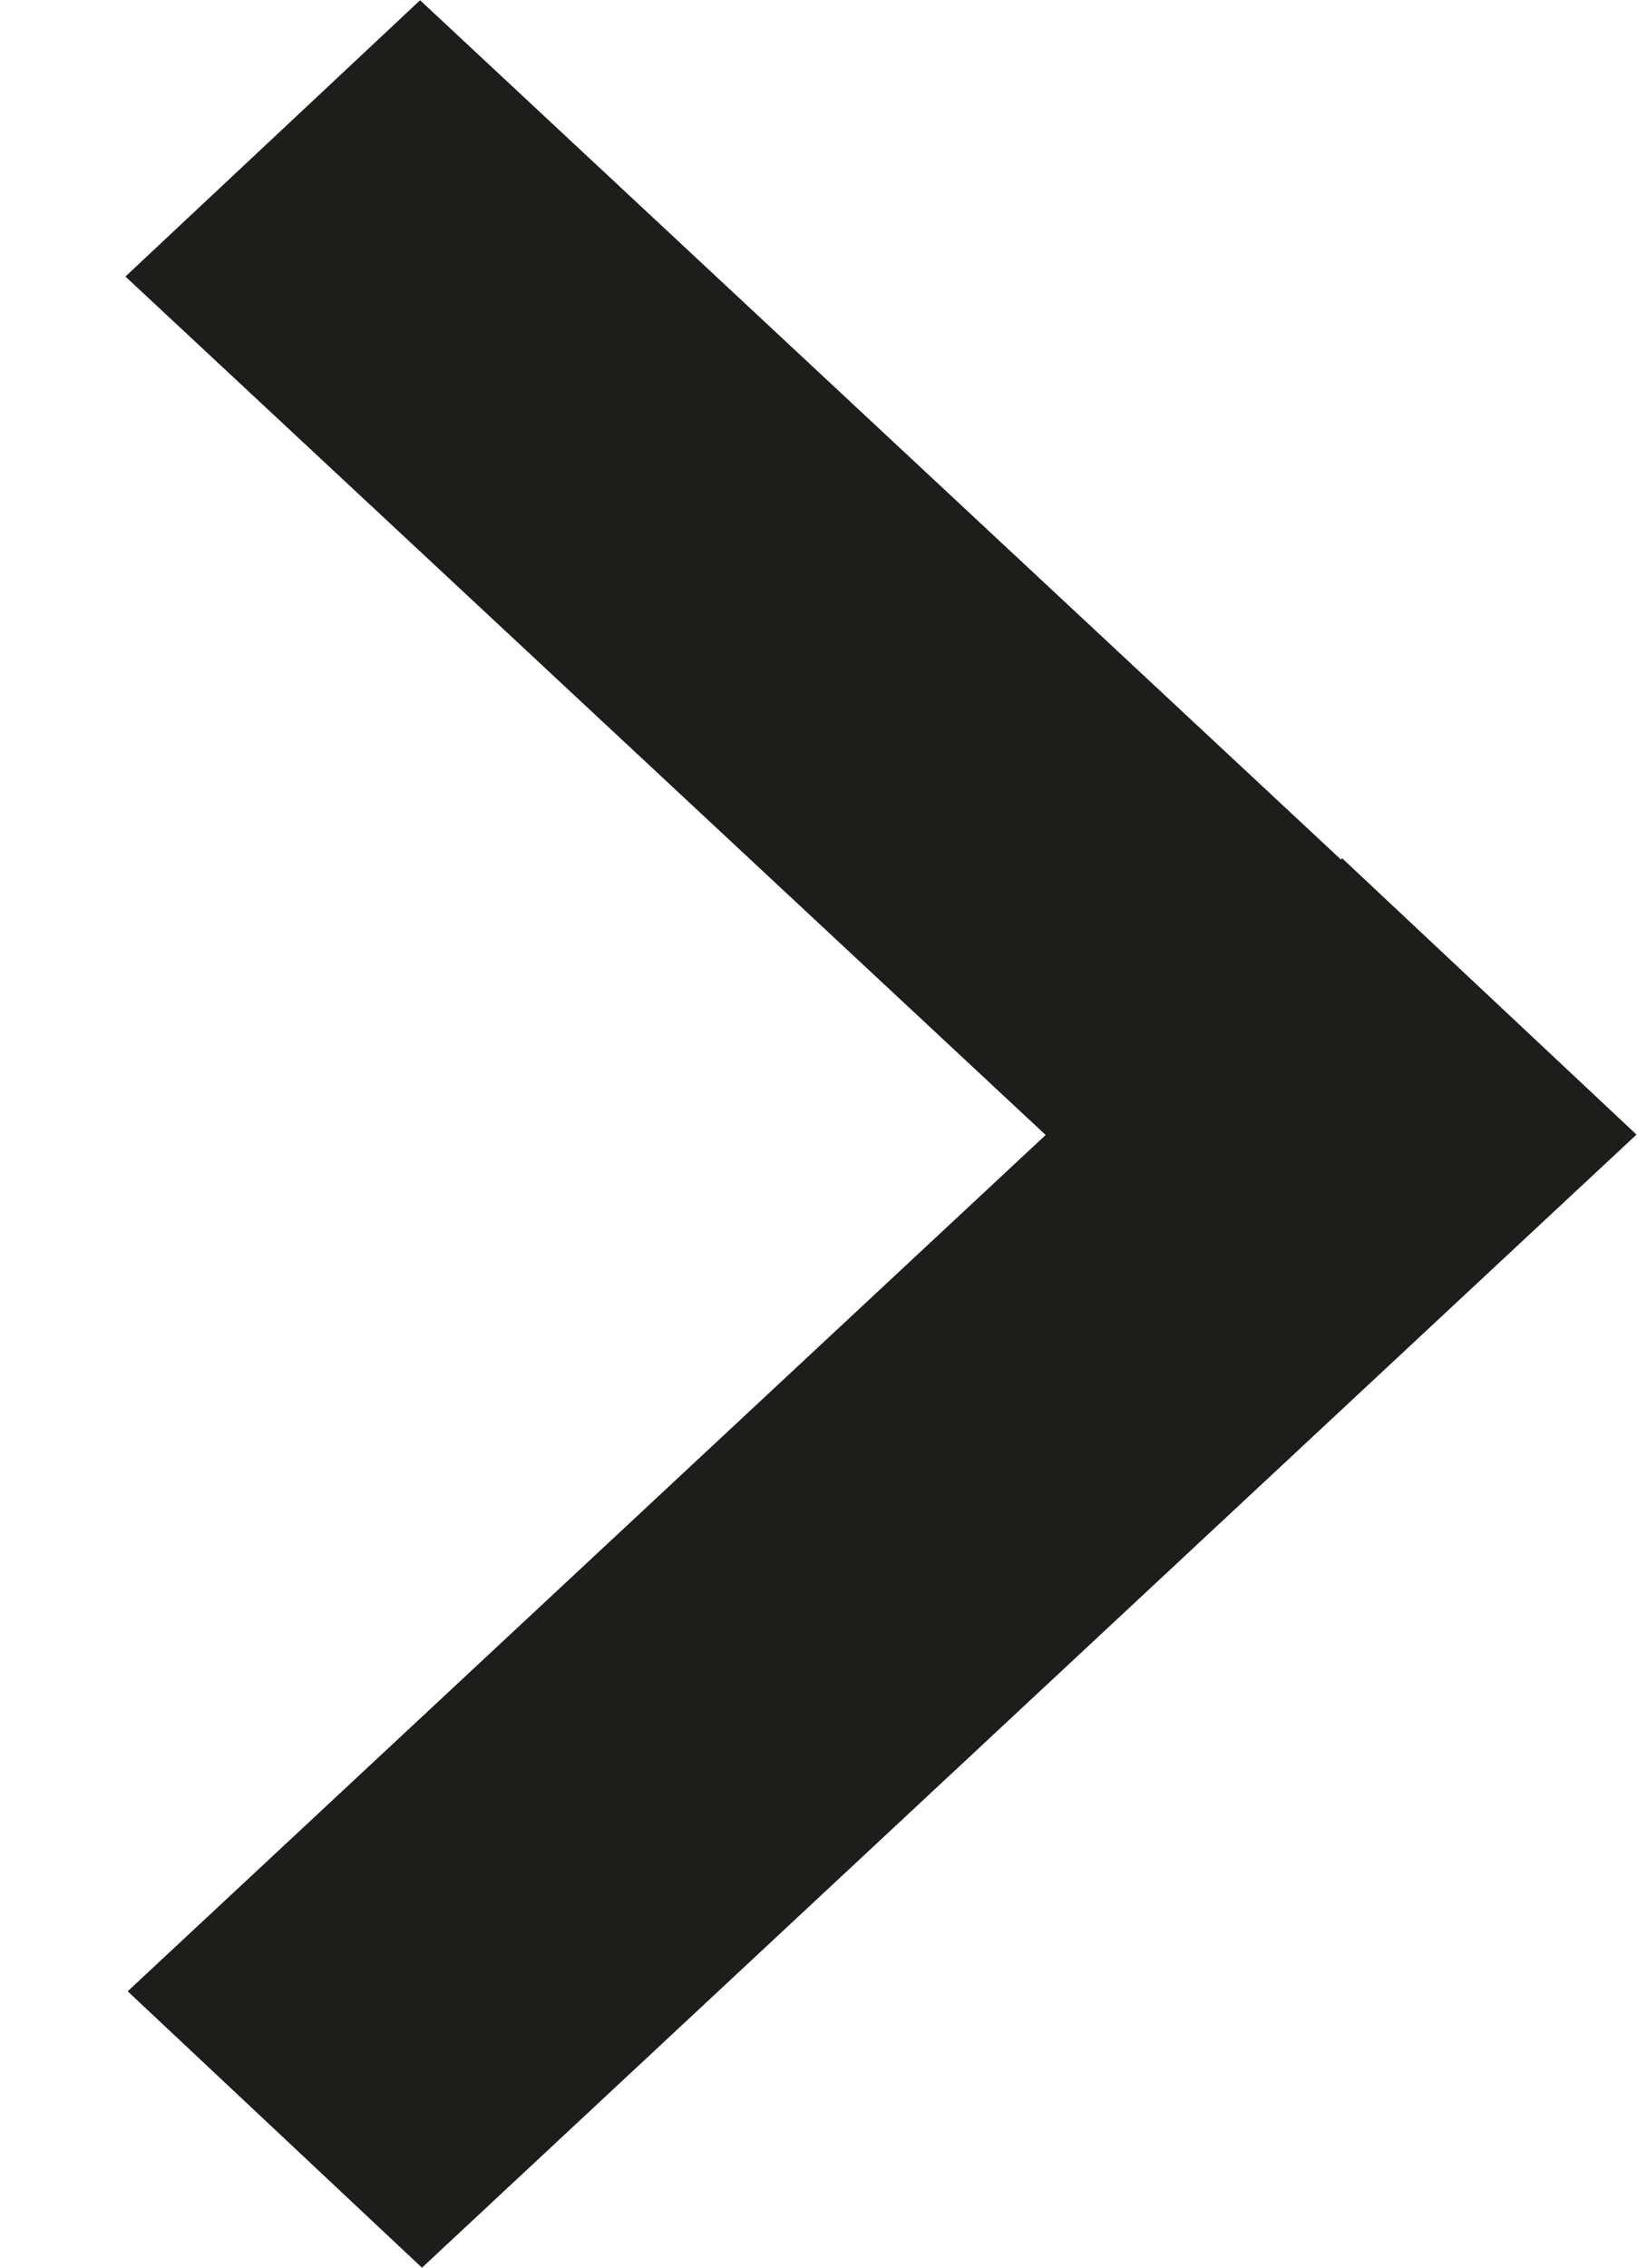
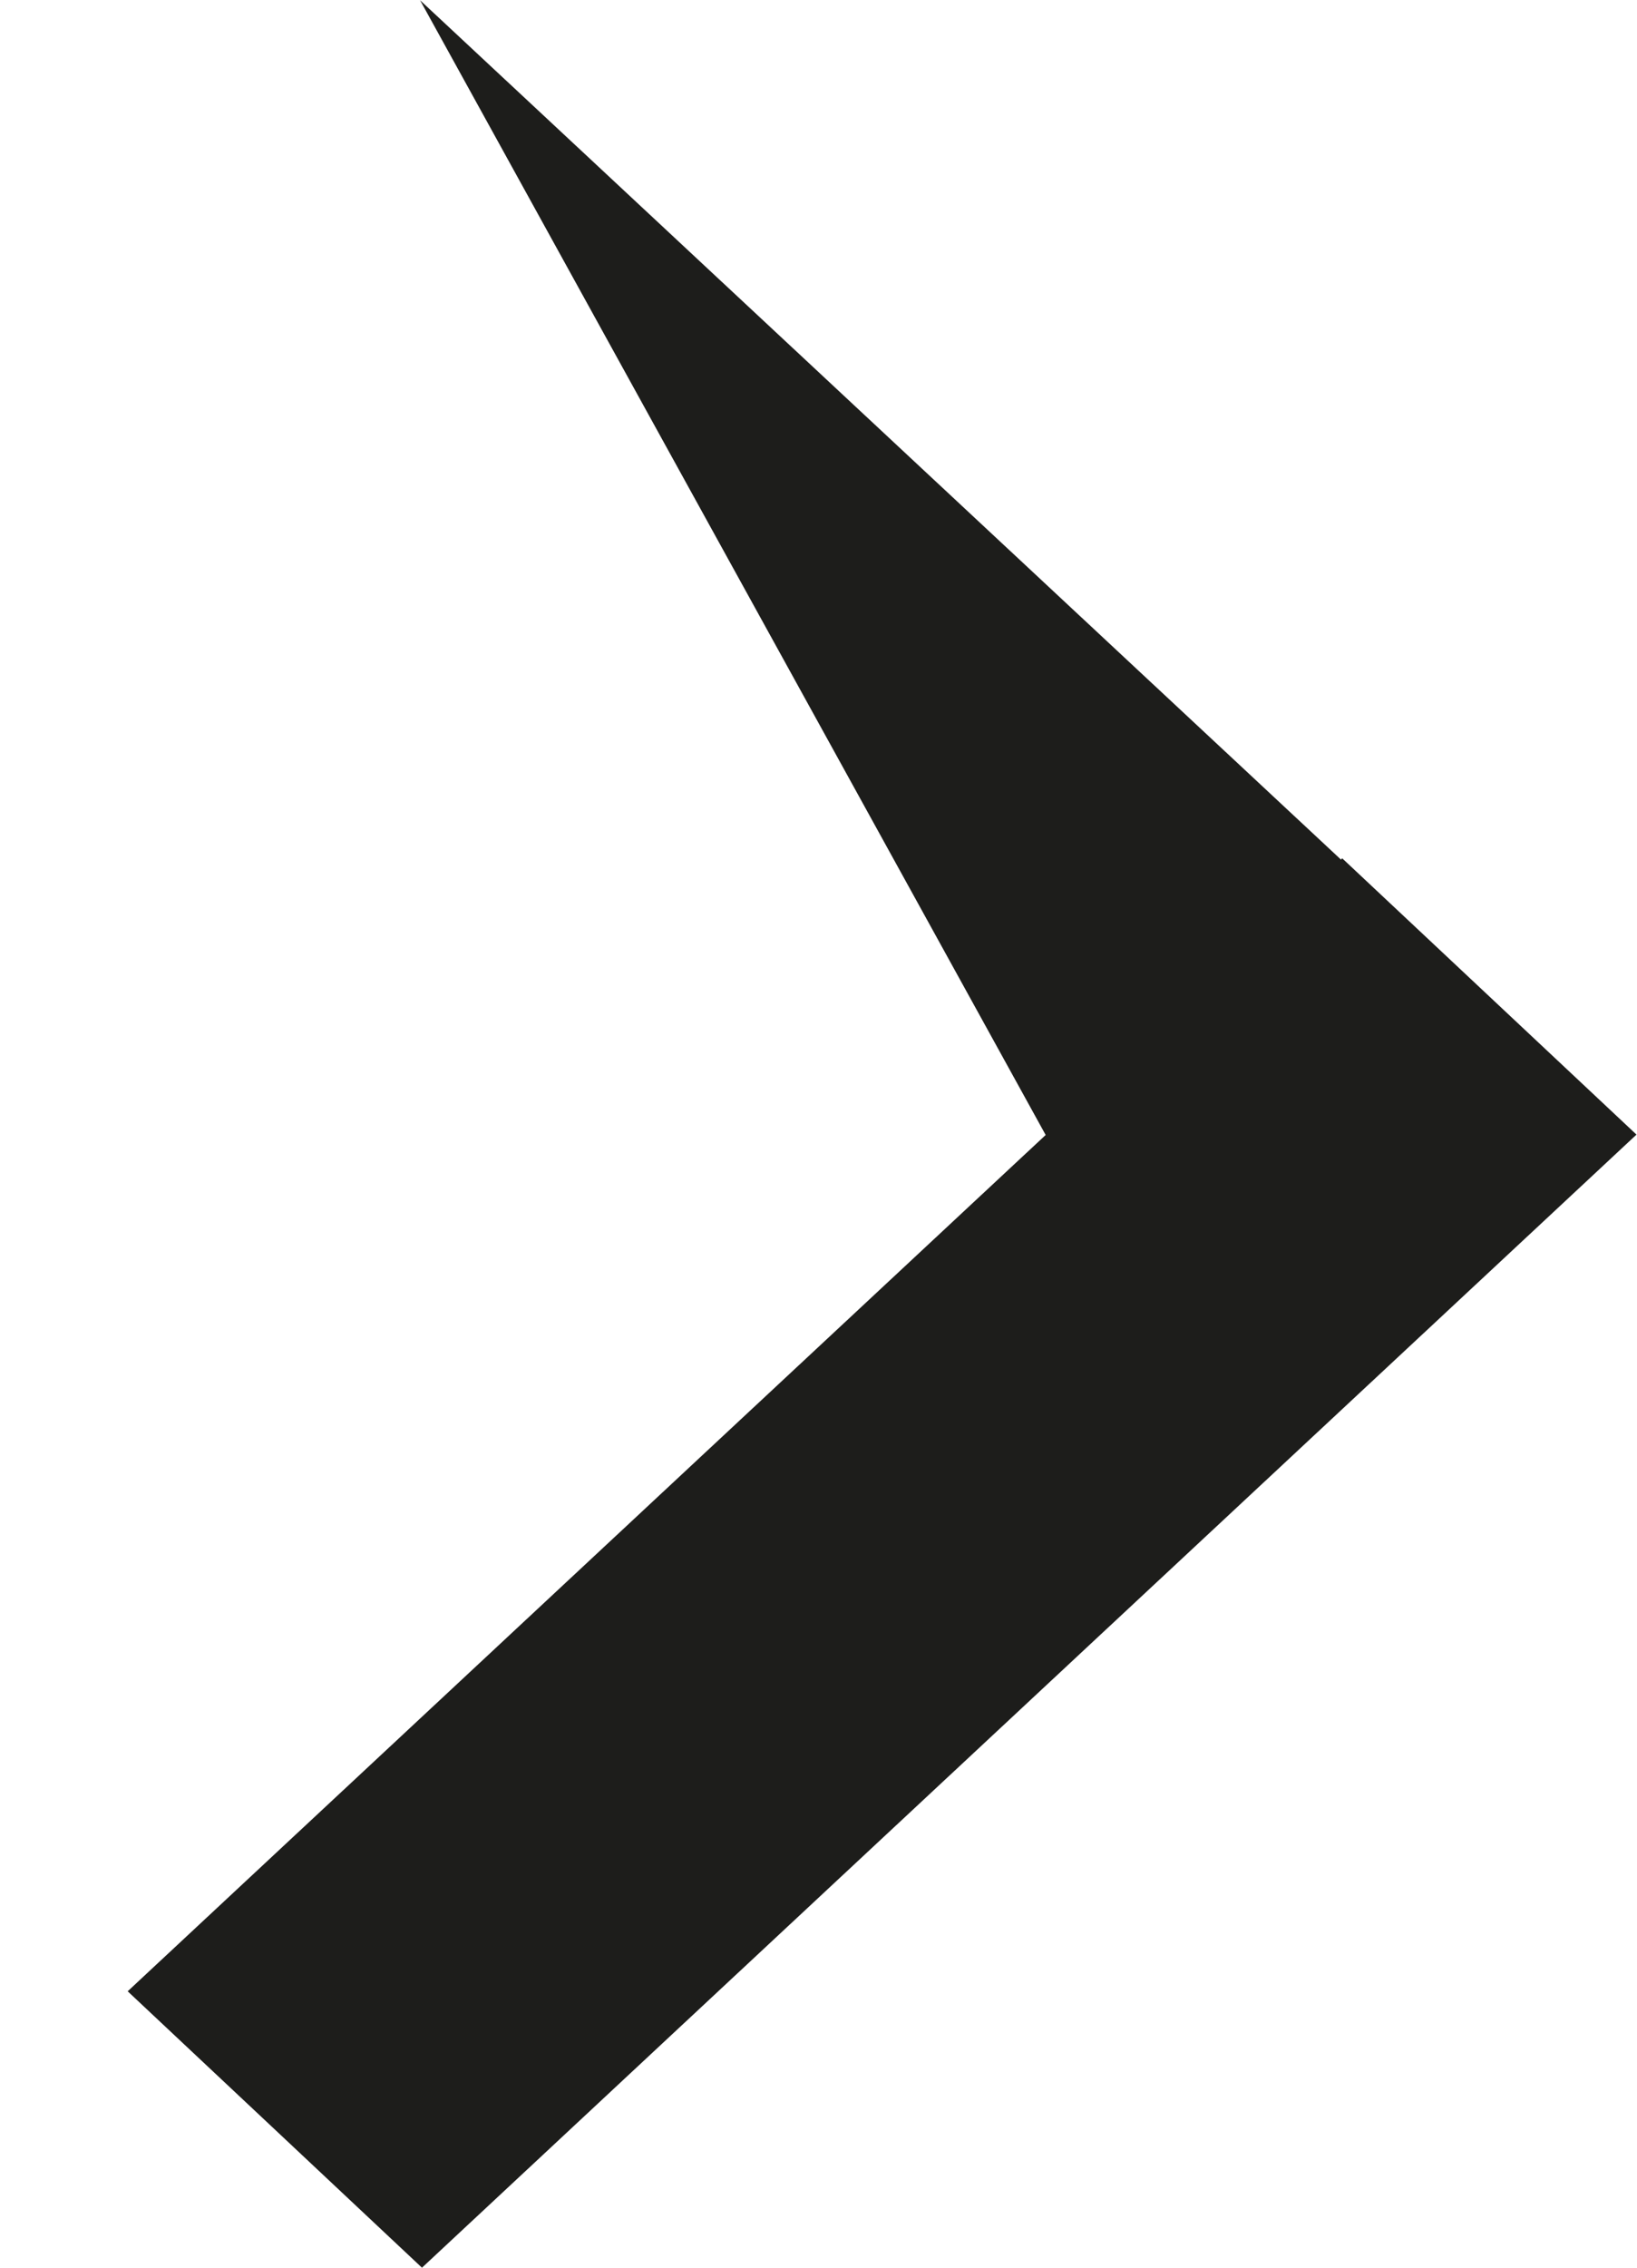
<svg xmlns="http://www.w3.org/2000/svg" width="13" height="18" viewBox="0 0 13 18" fill="none">
-   <path d="M3.351 18L1.014 15.806L8.304 9.009L0.996 2.195L3.336 0.002L10.649 6.823L10.659 6.813L12.996 9.006L3.351 18Z" fill="#1D1D1B" />
+   <path d="M3.351 18L1.014 15.806L8.304 9.009L3.336 0.002L10.649 6.823L10.659 6.813L12.996 9.006L3.351 18Z" fill="#1D1D1B" />
</svg>